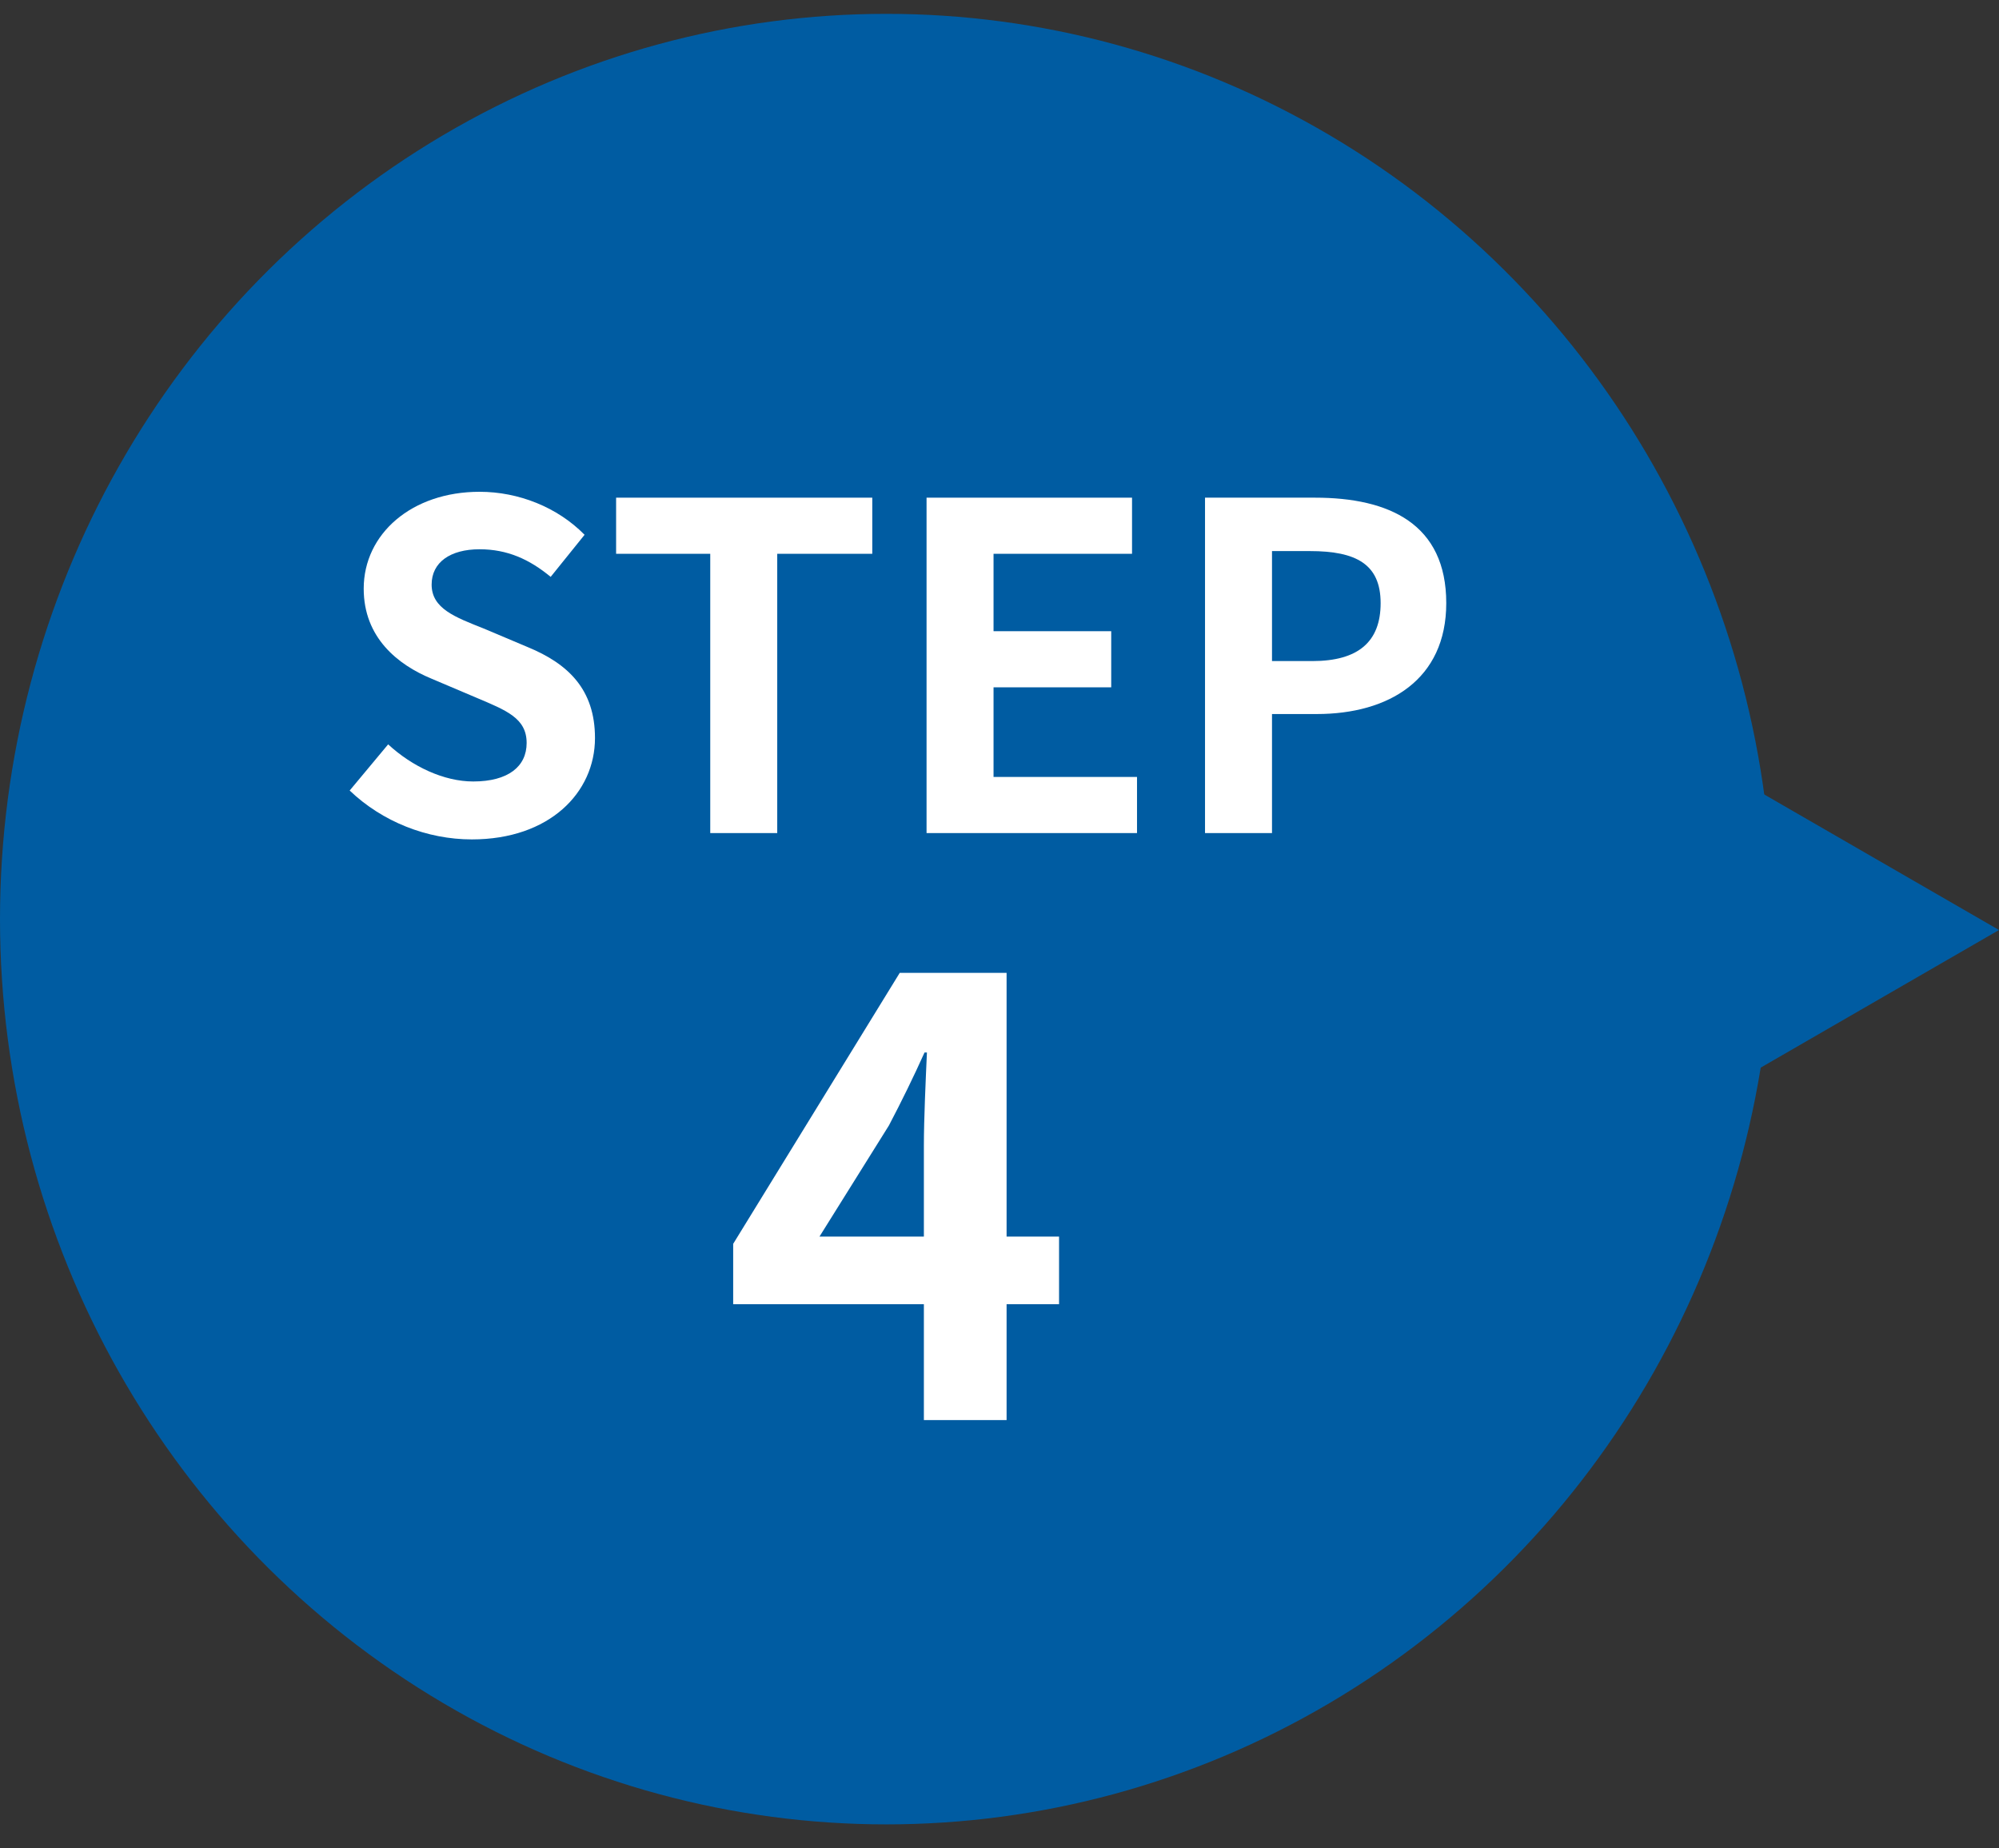
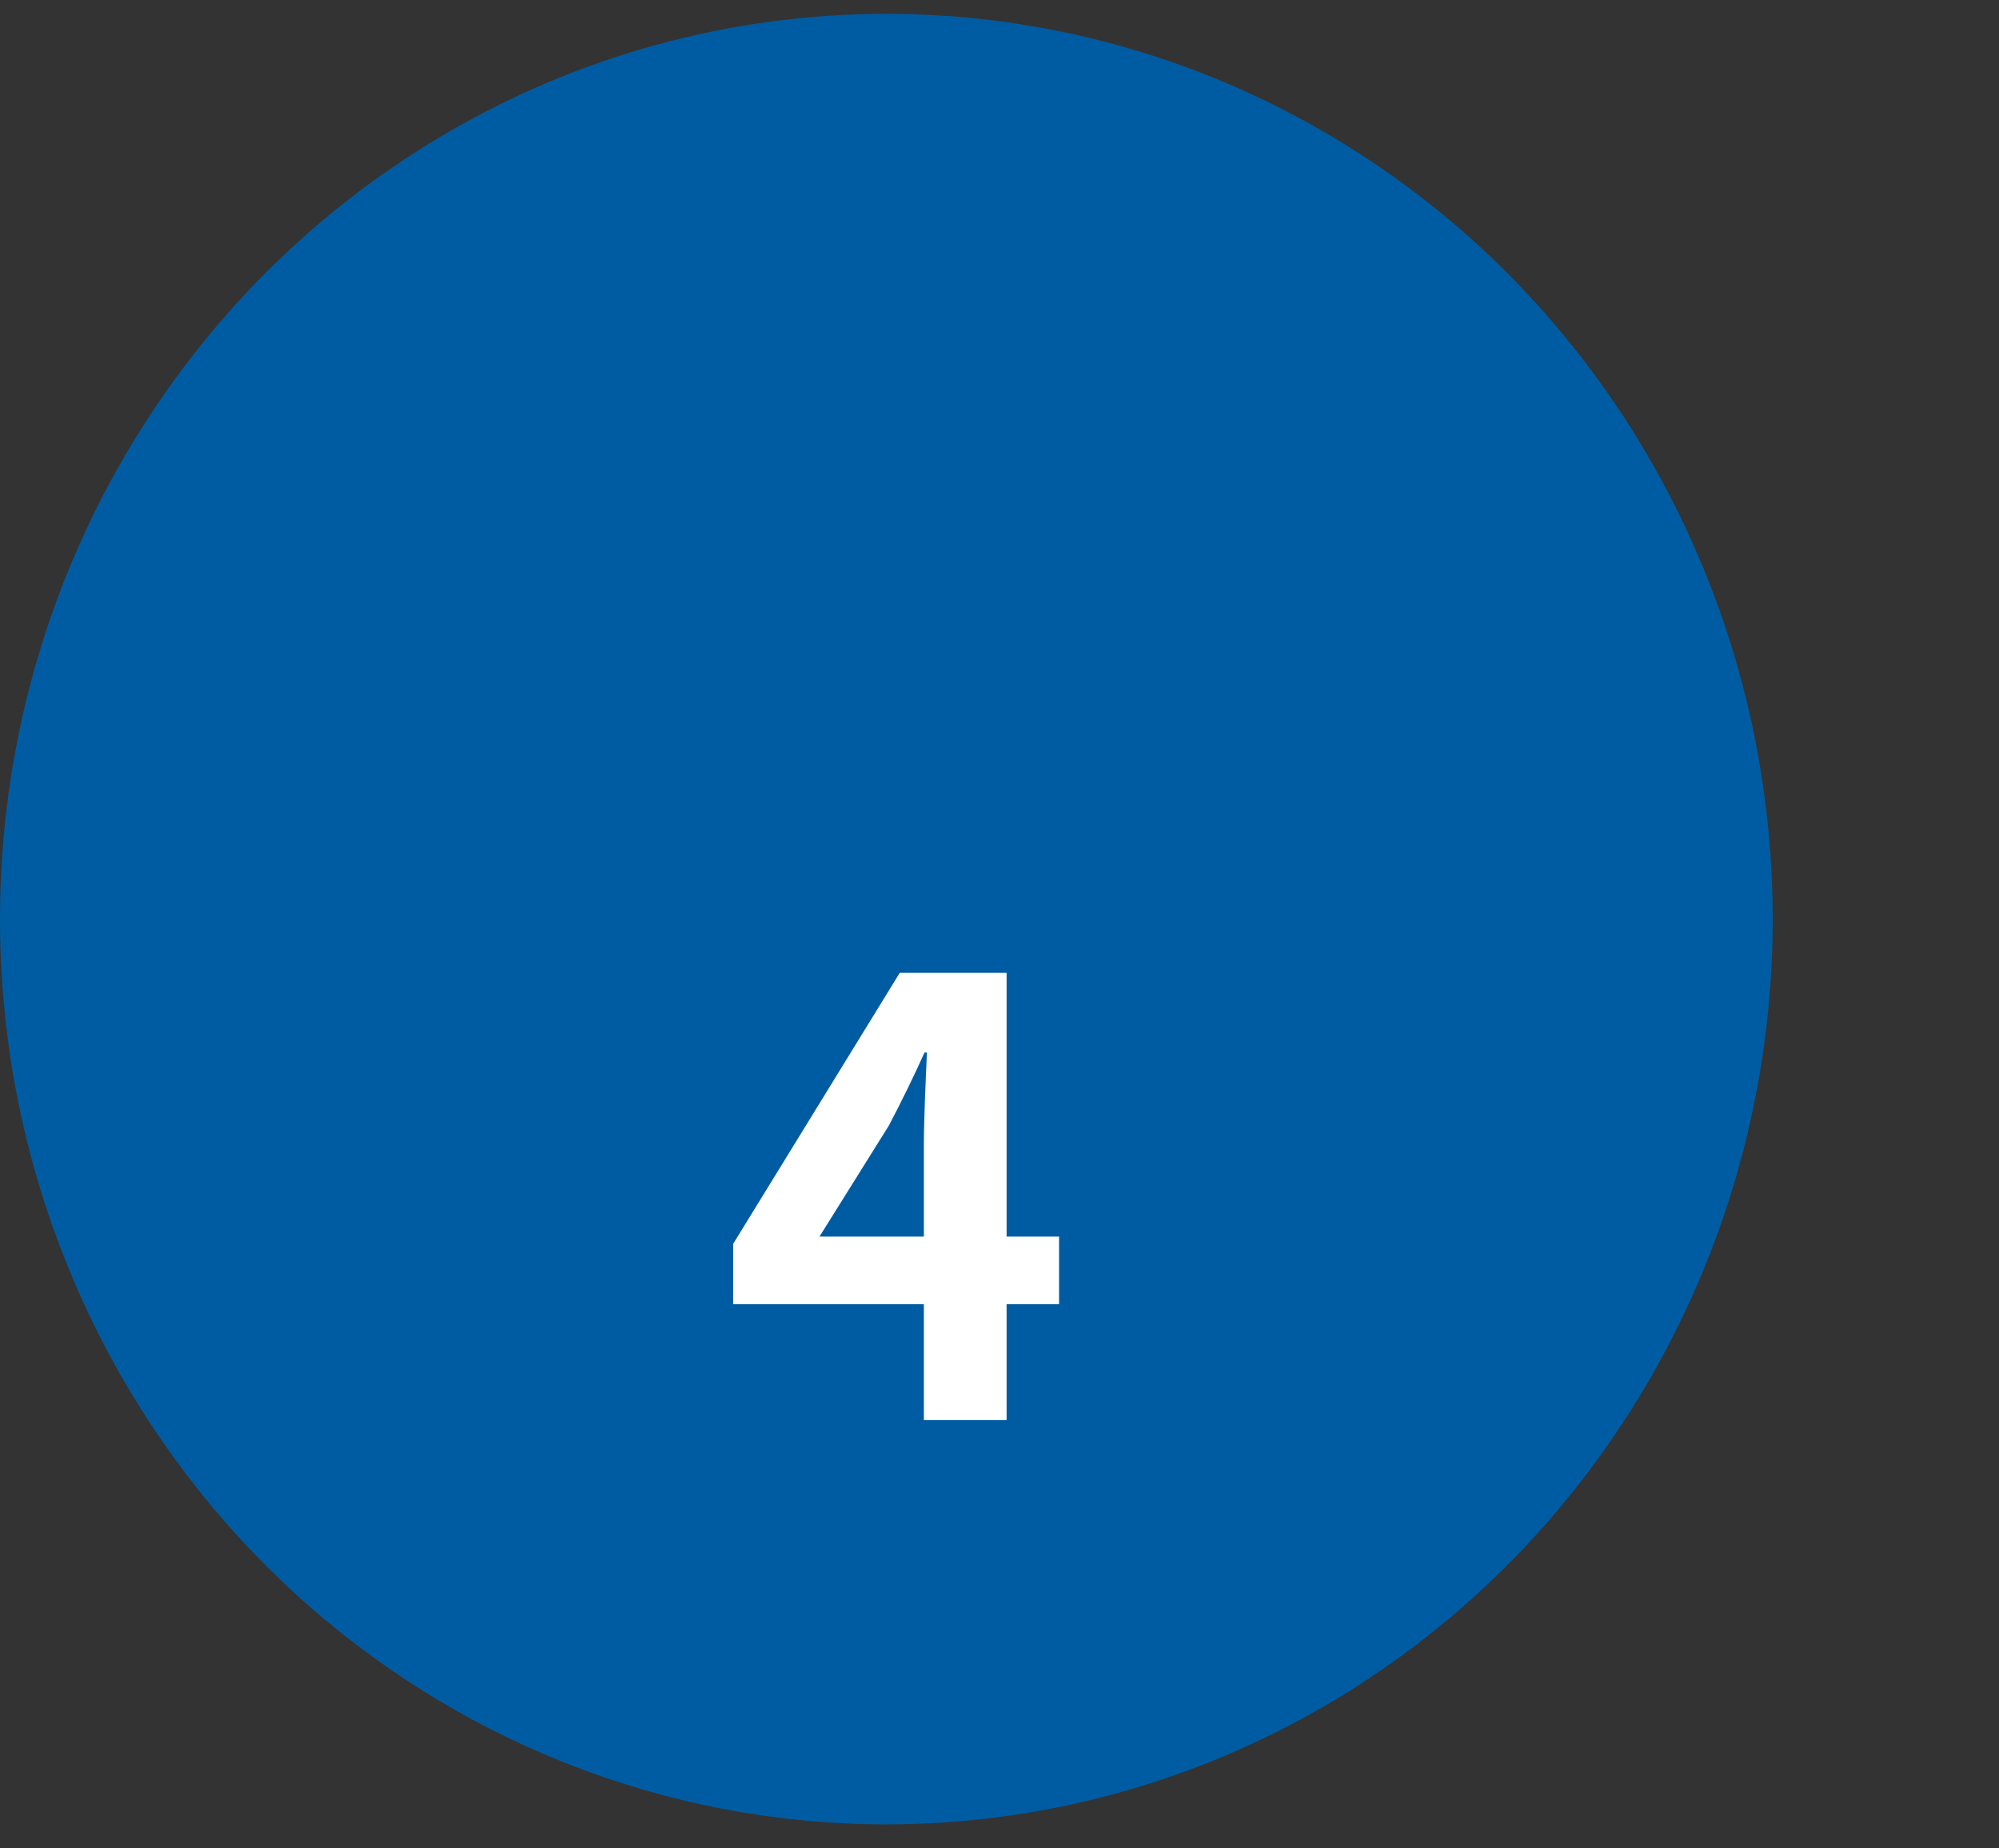
<svg xmlns="http://www.w3.org/2000/svg" width="53" height="49" viewBox="0 0 53 49" fill="none">
  <rect x="0" y="0" width="53" height="49" fill="#333333" stroke="none" />
-   <path d="M53 24.656L46.43 28.45V20.863L53 24.656Z" fill="#005CA2" />
  <ellipse cx="23.5" cy="24.367" rx="23.5" ry="24" fill="#005CA2" />
-   <path d="M31.949 22.086V13.194H34.865C36.833 13.194 38.345 13.89 38.345 15.99C38.345 18.018 36.821 18.93 34.913 18.93H33.725V22.086H31.949ZM33.725 17.526H34.793C36.017 17.526 36.605 17.01 36.605 15.99C36.605 14.958 35.957 14.61 34.733 14.61H33.725V17.526Z" fill="white" />
-   <path d="M24.566 22.086V13.194H30.014V14.682H26.342V16.734H29.462V18.222H26.342V20.598H30.146V22.086H24.566Z" fill="white" />
-   <path d="M18.831 22.086V14.682H16.335V13.194H23.127V14.682H20.607V22.086H18.831Z" fill="white" />
-   <path d="M12.511 22.254C11.323 22.254 10.136 21.786 9.271 20.958L10.291 19.734C10.928 20.322 11.768 20.718 12.547 20.718C13.472 20.718 13.963 20.322 13.963 19.698C13.963 19.038 13.424 18.834 12.632 18.498L11.444 17.994C10.543 17.622 9.643 16.902 9.643 15.606C9.643 14.154 10.915 13.038 12.716 13.038C13.748 13.038 14.78 13.446 15.499 14.178L14.6 15.294C14.036 14.826 13.447 14.562 12.716 14.562C11.935 14.562 11.444 14.91 11.444 15.498C11.444 16.134 12.068 16.362 12.823 16.662L13.988 17.154C15.068 17.598 15.775 18.282 15.775 19.566C15.775 21.018 14.563 22.254 12.511 22.254Z" fill="white" />
  <path d="M21.727 32.784H24.495V30.368C24.495 29.68 24.544 28.608 24.576 27.904H24.512C24.224 28.544 23.904 29.2 23.567 29.84L21.727 32.784ZM24.495 37.648V34.576H19.439V32.976L23.855 25.792H26.688V32.784H28.079V34.576H26.688V37.648H24.495Z" fill="white" />
</svg>